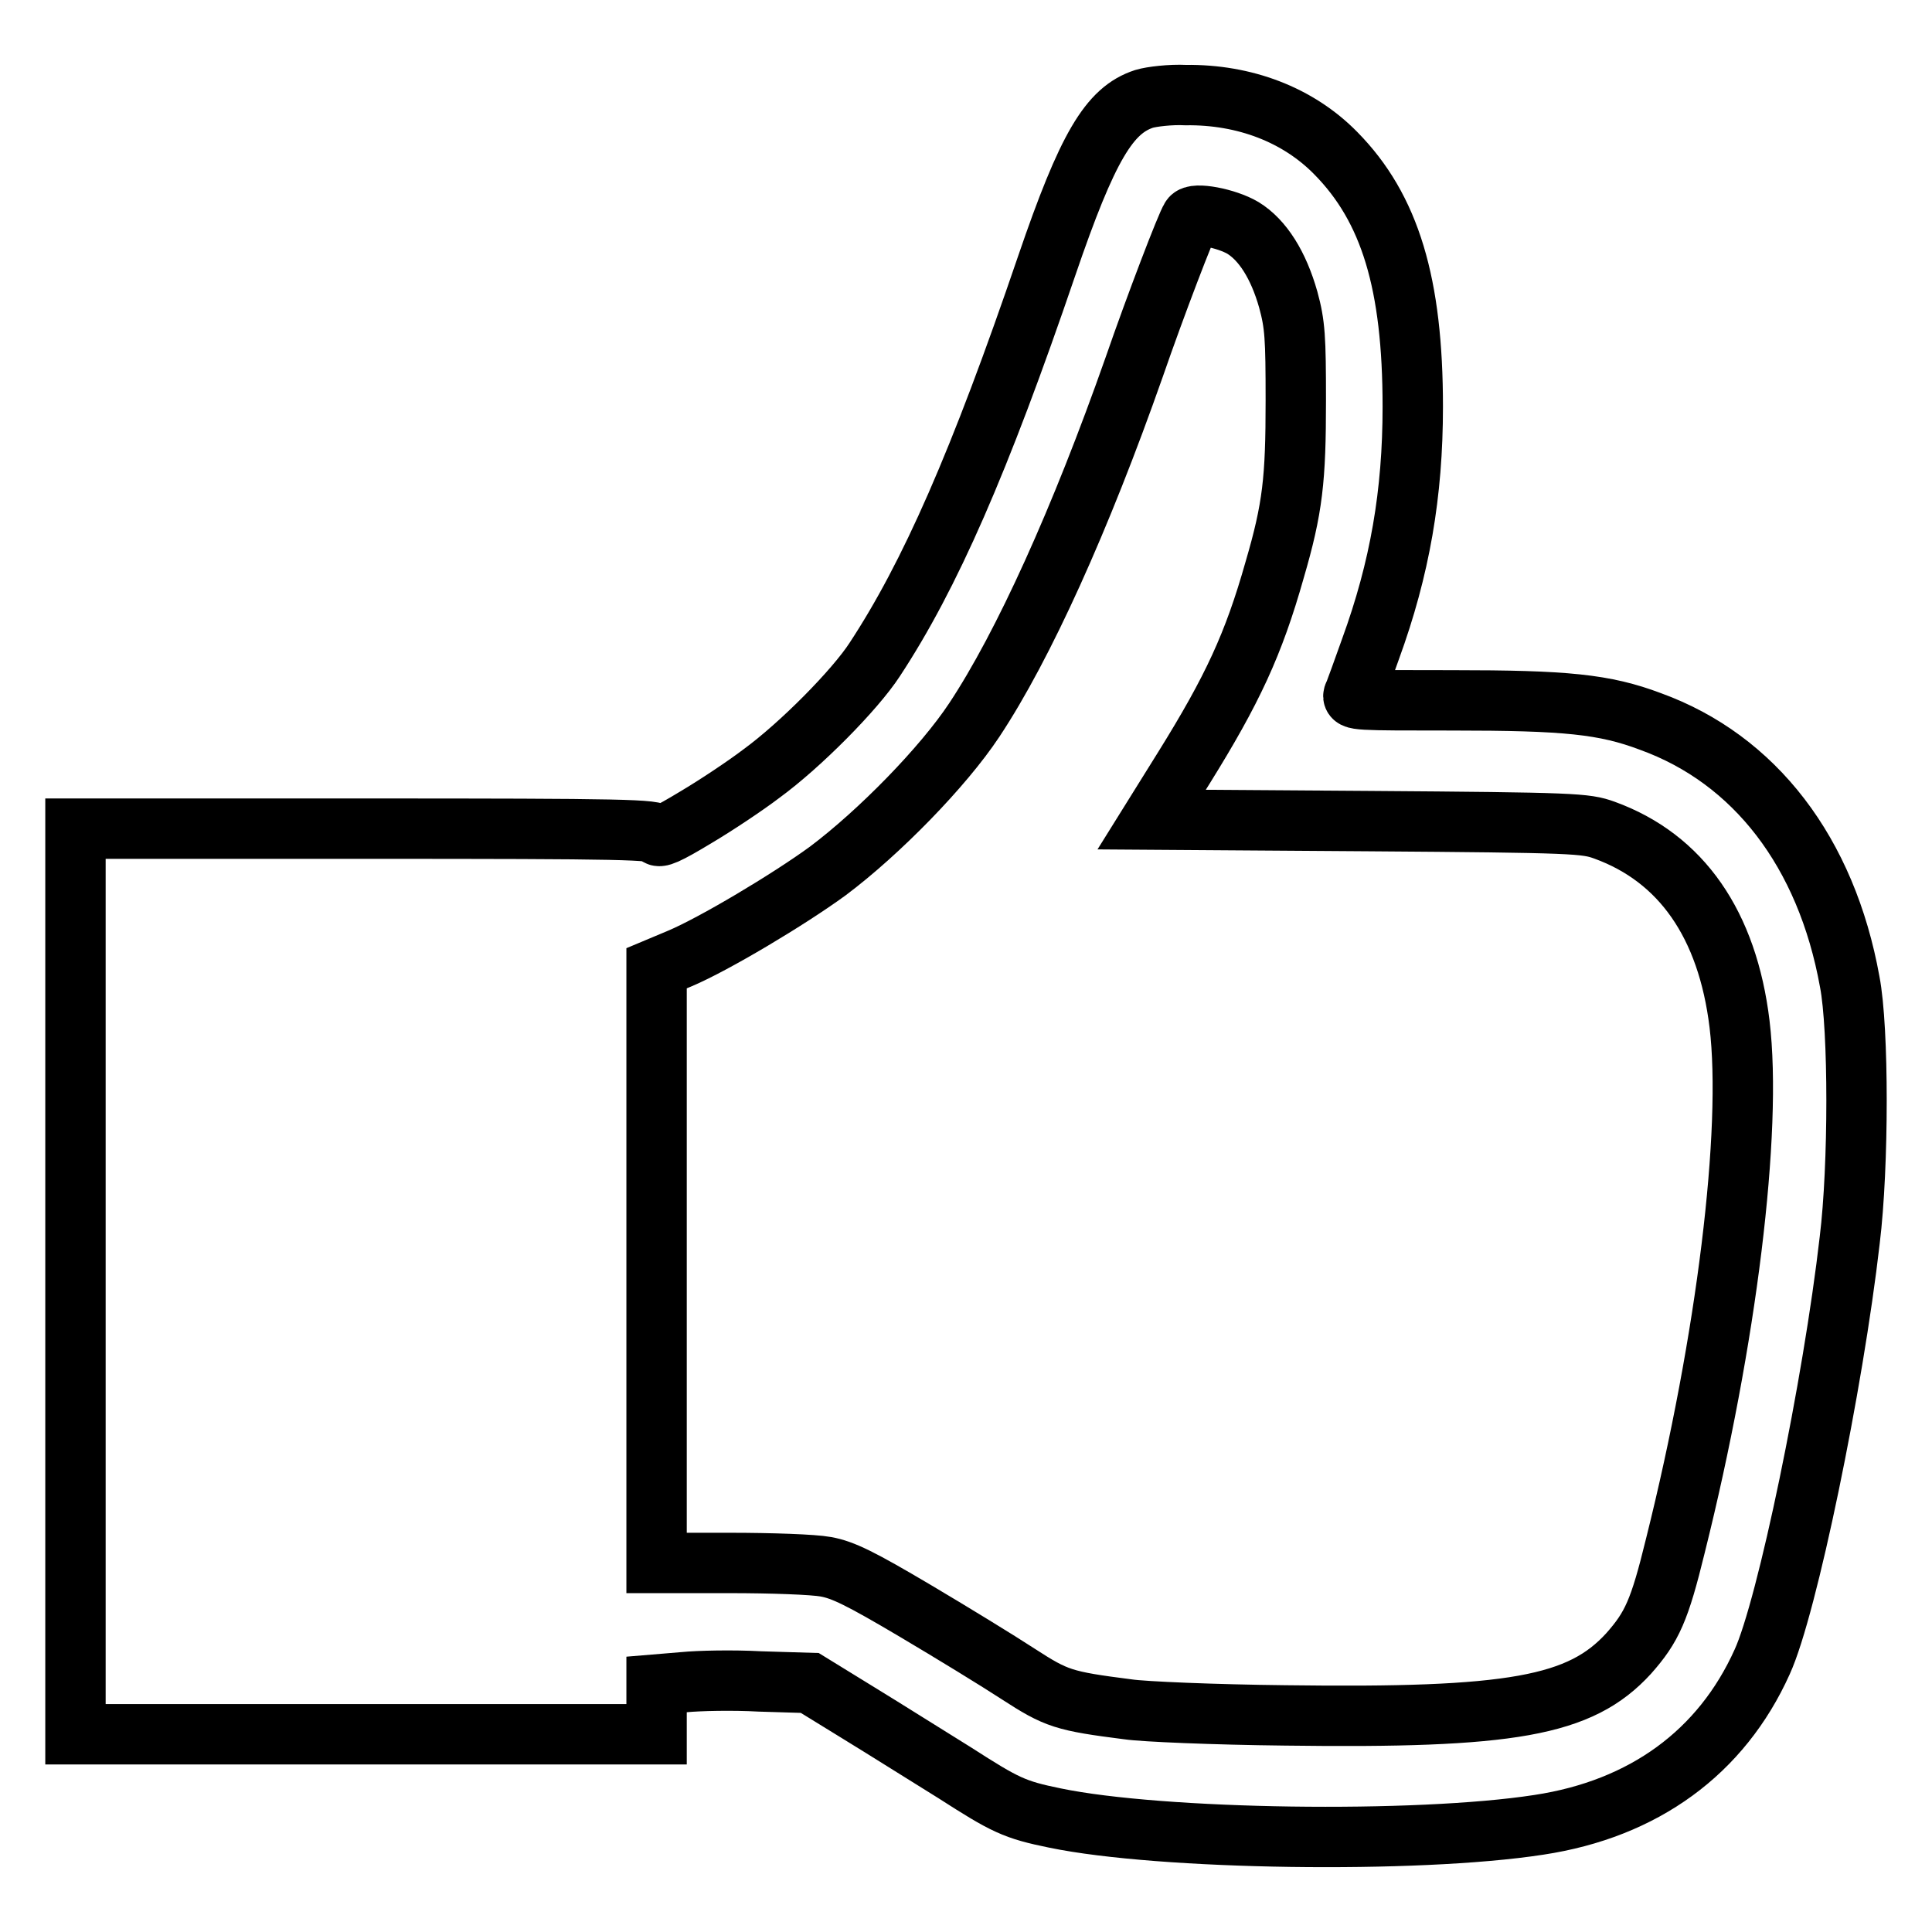
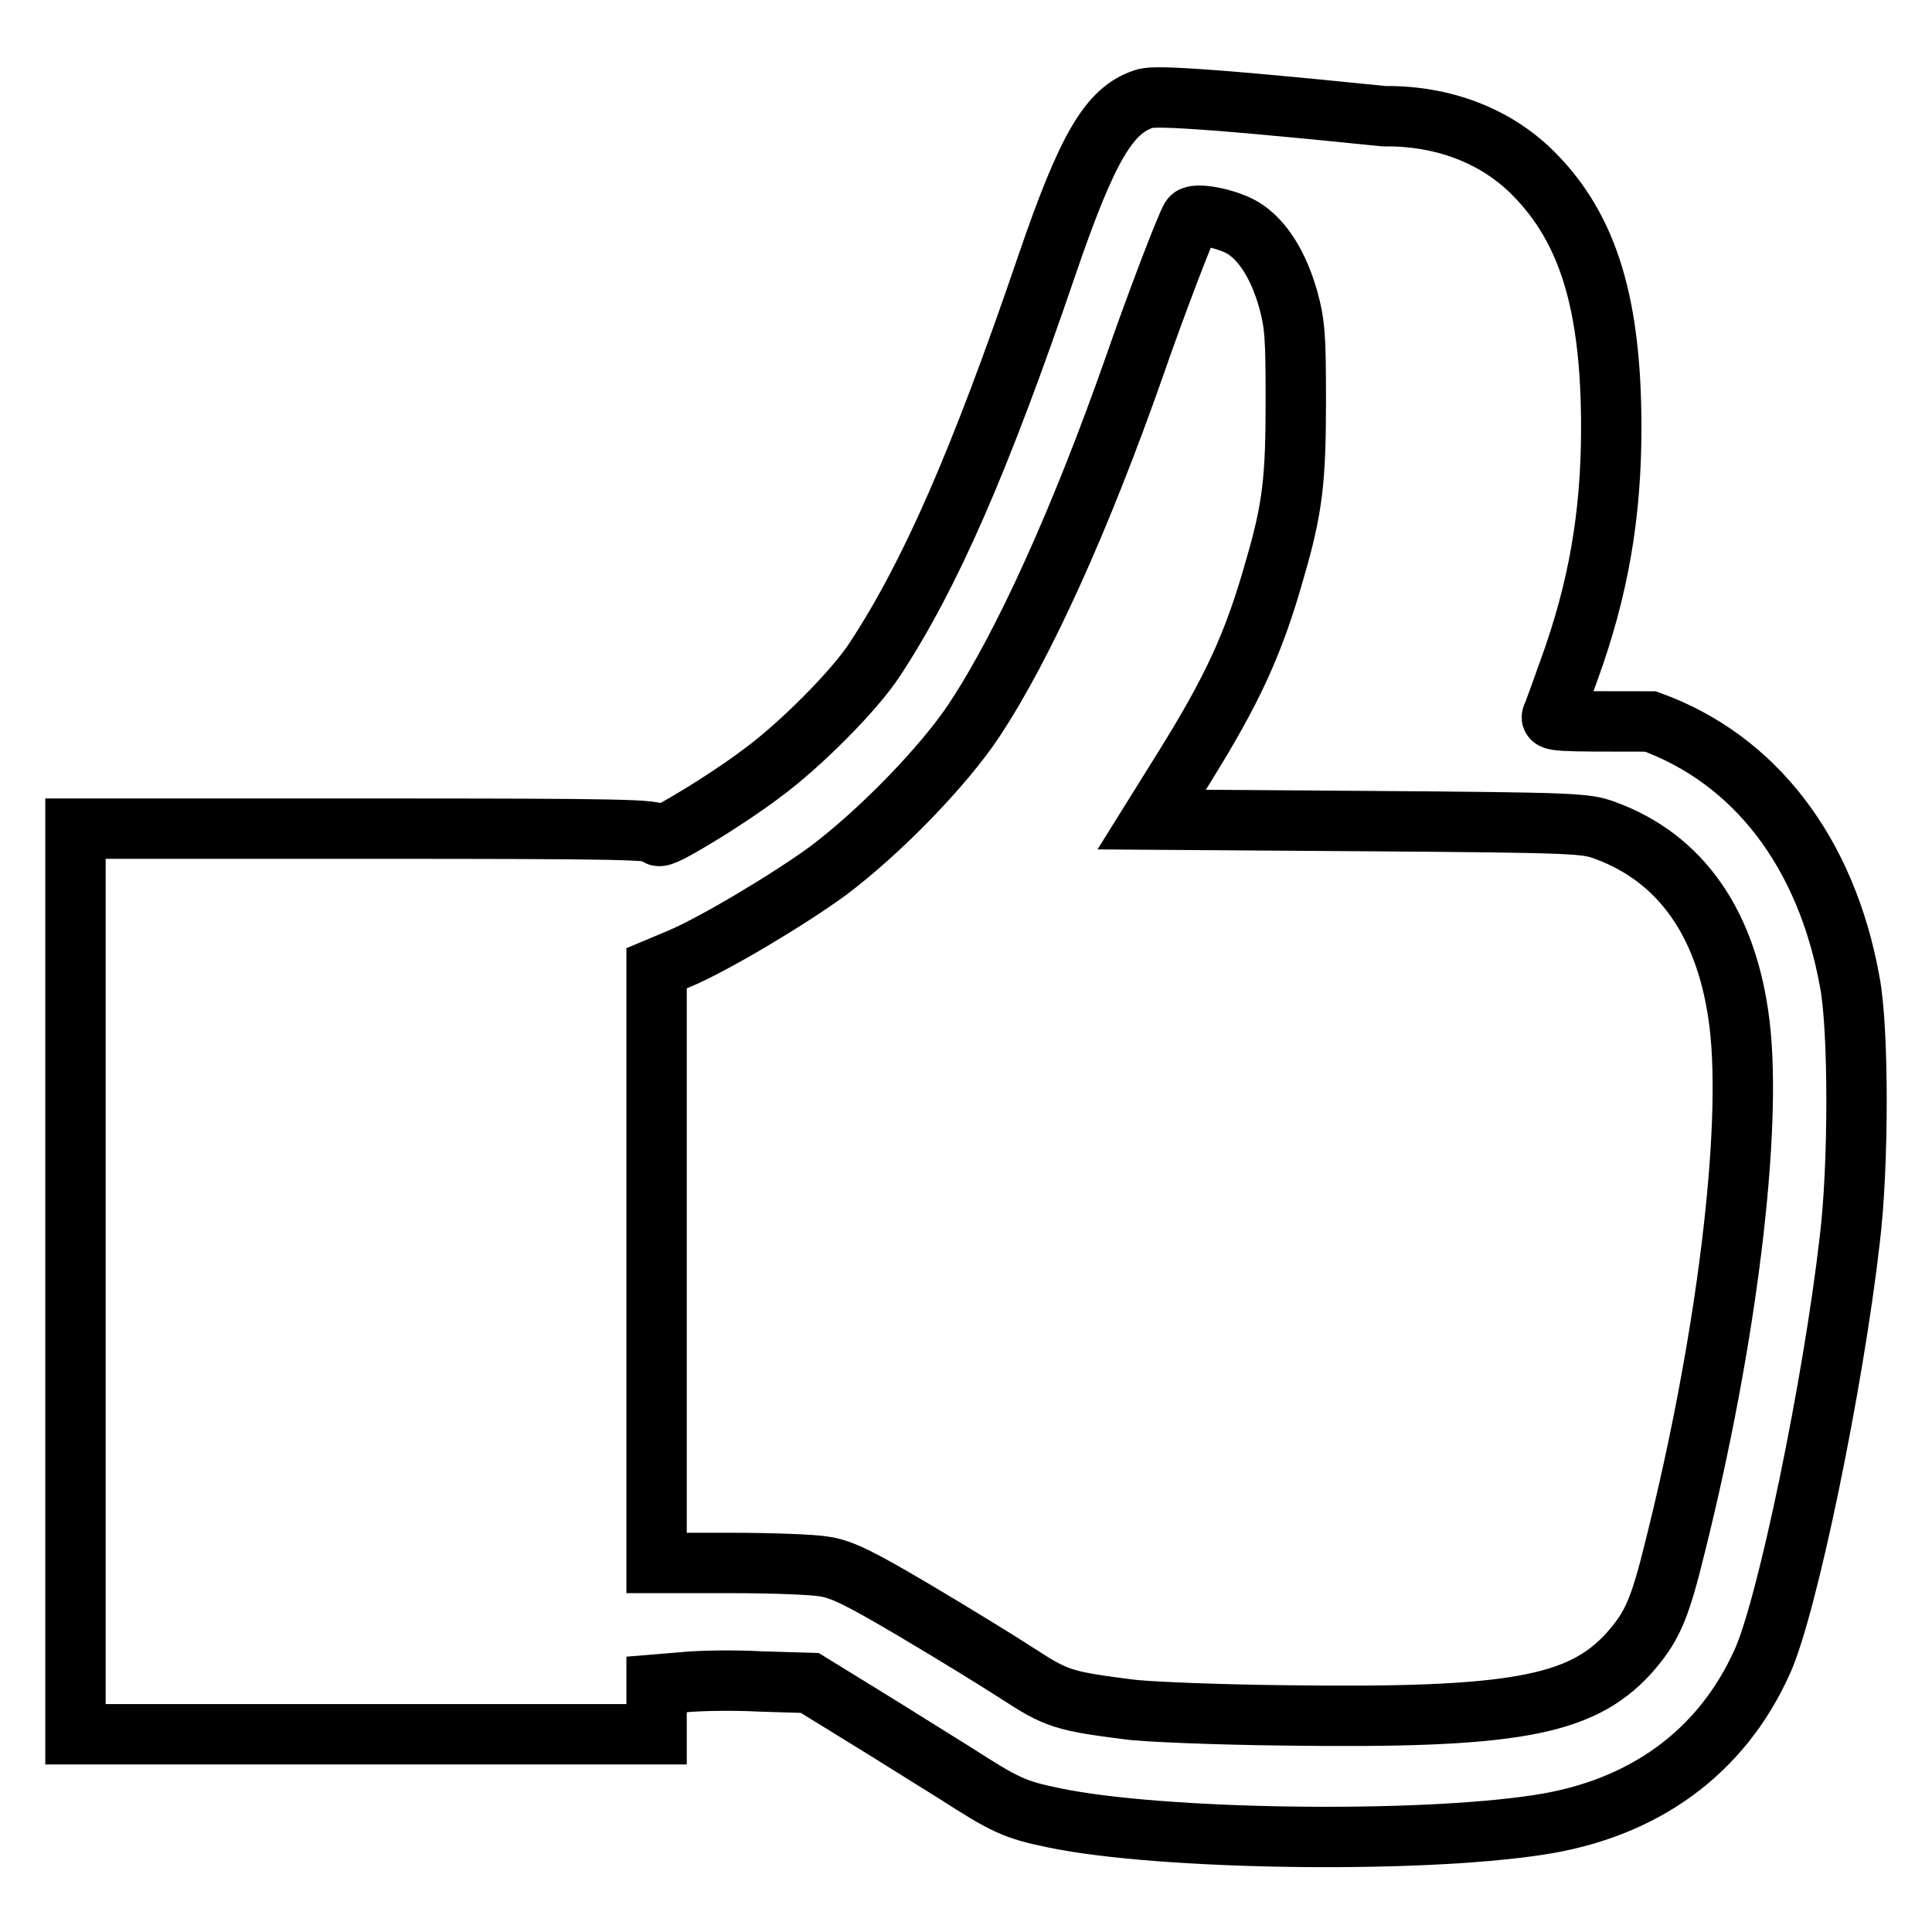
<svg xmlns="http://www.w3.org/2000/svg" version="1.1" x="0px" y="0px" viewBox="0 0 256 256" enable-background="new 0 0 256 256" xml:space="preserve">
  <g>
    <g>
      <g>
-         <path stroke-width="8" fill-opacity="0" stroke="#000000" d="M151.6,13.1c-4.6,1.5-7.5,6.3-12.9,22.1c-8.9,26.1-15.5,41.1-22.8,52.2c-2.6,4-9.8,11.3-15,15.1c-2.1,1.6-6,4.2-8.7,5.8c-3.8,2.3-5,2.8-5.1,2.3c-0.1-0.7-4.1-0.8-38.6-0.8H10v60v60h38.5H87v-3.3v-3.3l3.6-0.3c2-0.2,6.5-0.3,10.1-0.1l6.6,0.2l6.5,4c3.6,2.2,9.3,5.8,12.7,7.9c6.7,4.3,7.9,4.9,13.3,6c14,2.9,47.9,3.4,64.1,0.9c13.9-2.1,24.2-9.6,29.6-21.6c3.3-7.2,9.4-36.7,11.6-55.9c1.2-9.8,1.2-28,0-34.2c-3.1-17.2-12.6-29.5-26.4-34.5c-6.1-2.3-11.2-2.8-26.3-2.8c-12.6,0-13.4,0-13-0.8c0.2-0.4,1.2-3.2,2.2-6c3.9-10.7,5.6-20.6,5.6-32.1c0-16.3-3-26.3-10.2-33.6c-5-5.1-12.1-7.8-19.9-7.7C155.1,12.5,152.6,12.8,151.6,13.1z M164.7,30.2c2.6,1.6,4.7,4.9,6,9.5c0.9,3.3,1,5,1,13.4c0,10.4-0.4,14.2-2.8,22.4c-2.8,9.9-5.6,15.9-12,26.2l-4.3,6.9l28.7,0.2c27.5,0.2,28.8,0.3,31.3,1.2c10.2,3.7,16.3,12.5,17.9,25.7c1.7,14.1-1.7,41.9-8.5,69.1c-2.1,8.6-3.1,10.8-6.2,14.3c-6.4,7-15.5,8.6-45.5,8.2c-9.4-0.1-18.8-0.5-20.8-0.8c-8.6-1.1-9.5-1.4-14.6-4.7c-2.6-1.7-8.8-5.5-13.7-8.4c-7.1-4.2-9.5-5.4-11.8-5.8c-1.6-0.3-7.2-0.5-12.7-0.5H87v-39.4v-39.4l3.1-1.3c4.5-1.9,14.4-7.8,19.6-11.6c6.8-5.1,15.3-13.8,19.4-20c6.5-9.8,14.1-26.6,21.2-46.8c2.8-8.1,6.9-18.8,7.5-19.7C158.2,28.1,162.5,28.9,164.7,30.2z" />
+         <path stroke-width="8" fill-opacity="0" stroke="#000000" d="M151.6,13.1c-4.6,1.5-7.5,6.3-12.9,22.1c-8.9,26.1-15.5,41.1-22.8,52.2c-2.6,4-9.8,11.3-15,15.1c-2.1,1.6-6,4.2-8.7,5.8c-3.8,2.3-5,2.8-5.1,2.3c-0.1-0.7-4.1-0.8-38.6-0.8H10v60v60h38.5H87v-3.3v-3.3l3.6-0.3c2-0.2,6.5-0.3,10.1-0.1l6.6,0.2l6.5,4c3.6,2.2,9.3,5.8,12.7,7.9c6.7,4.3,7.9,4.9,13.3,6c14,2.9,47.9,3.4,64.1,0.9c13.9-2.1,24.2-9.6,29.6-21.6c3.3-7.2,9.4-36.7,11.6-55.9c1.2-9.8,1.2-28,0-34.2c-3.1-17.2-12.6-29.5-26.4-34.5c-12.6,0-13.4,0-13-0.8c0.2-0.4,1.2-3.2,2.2-6c3.9-10.7,5.6-20.6,5.6-32.1c0-16.3-3-26.3-10.2-33.6c-5-5.1-12.1-7.8-19.9-7.7C155.1,12.5,152.6,12.8,151.6,13.1z M164.7,30.2c2.6,1.6,4.7,4.9,6,9.5c0.9,3.3,1,5,1,13.4c0,10.4-0.4,14.2-2.8,22.4c-2.8,9.9-5.6,15.9-12,26.2l-4.3,6.9l28.7,0.2c27.5,0.2,28.8,0.3,31.3,1.2c10.2,3.7,16.3,12.5,17.9,25.7c1.7,14.1-1.7,41.9-8.5,69.1c-2.1,8.6-3.1,10.8-6.2,14.3c-6.4,7-15.5,8.6-45.5,8.2c-9.4-0.1-18.8-0.5-20.8-0.8c-8.6-1.1-9.5-1.4-14.6-4.7c-2.6-1.7-8.8-5.5-13.7-8.4c-7.1-4.2-9.5-5.4-11.8-5.8c-1.6-0.3-7.2-0.5-12.7-0.5H87v-39.4v-39.4l3.1-1.3c4.5-1.9,14.4-7.8,19.6-11.6c6.8-5.1,15.3-13.8,19.4-20c6.5-9.8,14.1-26.6,21.2-46.8c2.8-8.1,6.9-18.8,7.5-19.7C158.2,28.1,162.5,28.9,164.7,30.2z" />
      </g>
    </g>
  </g>
</svg>